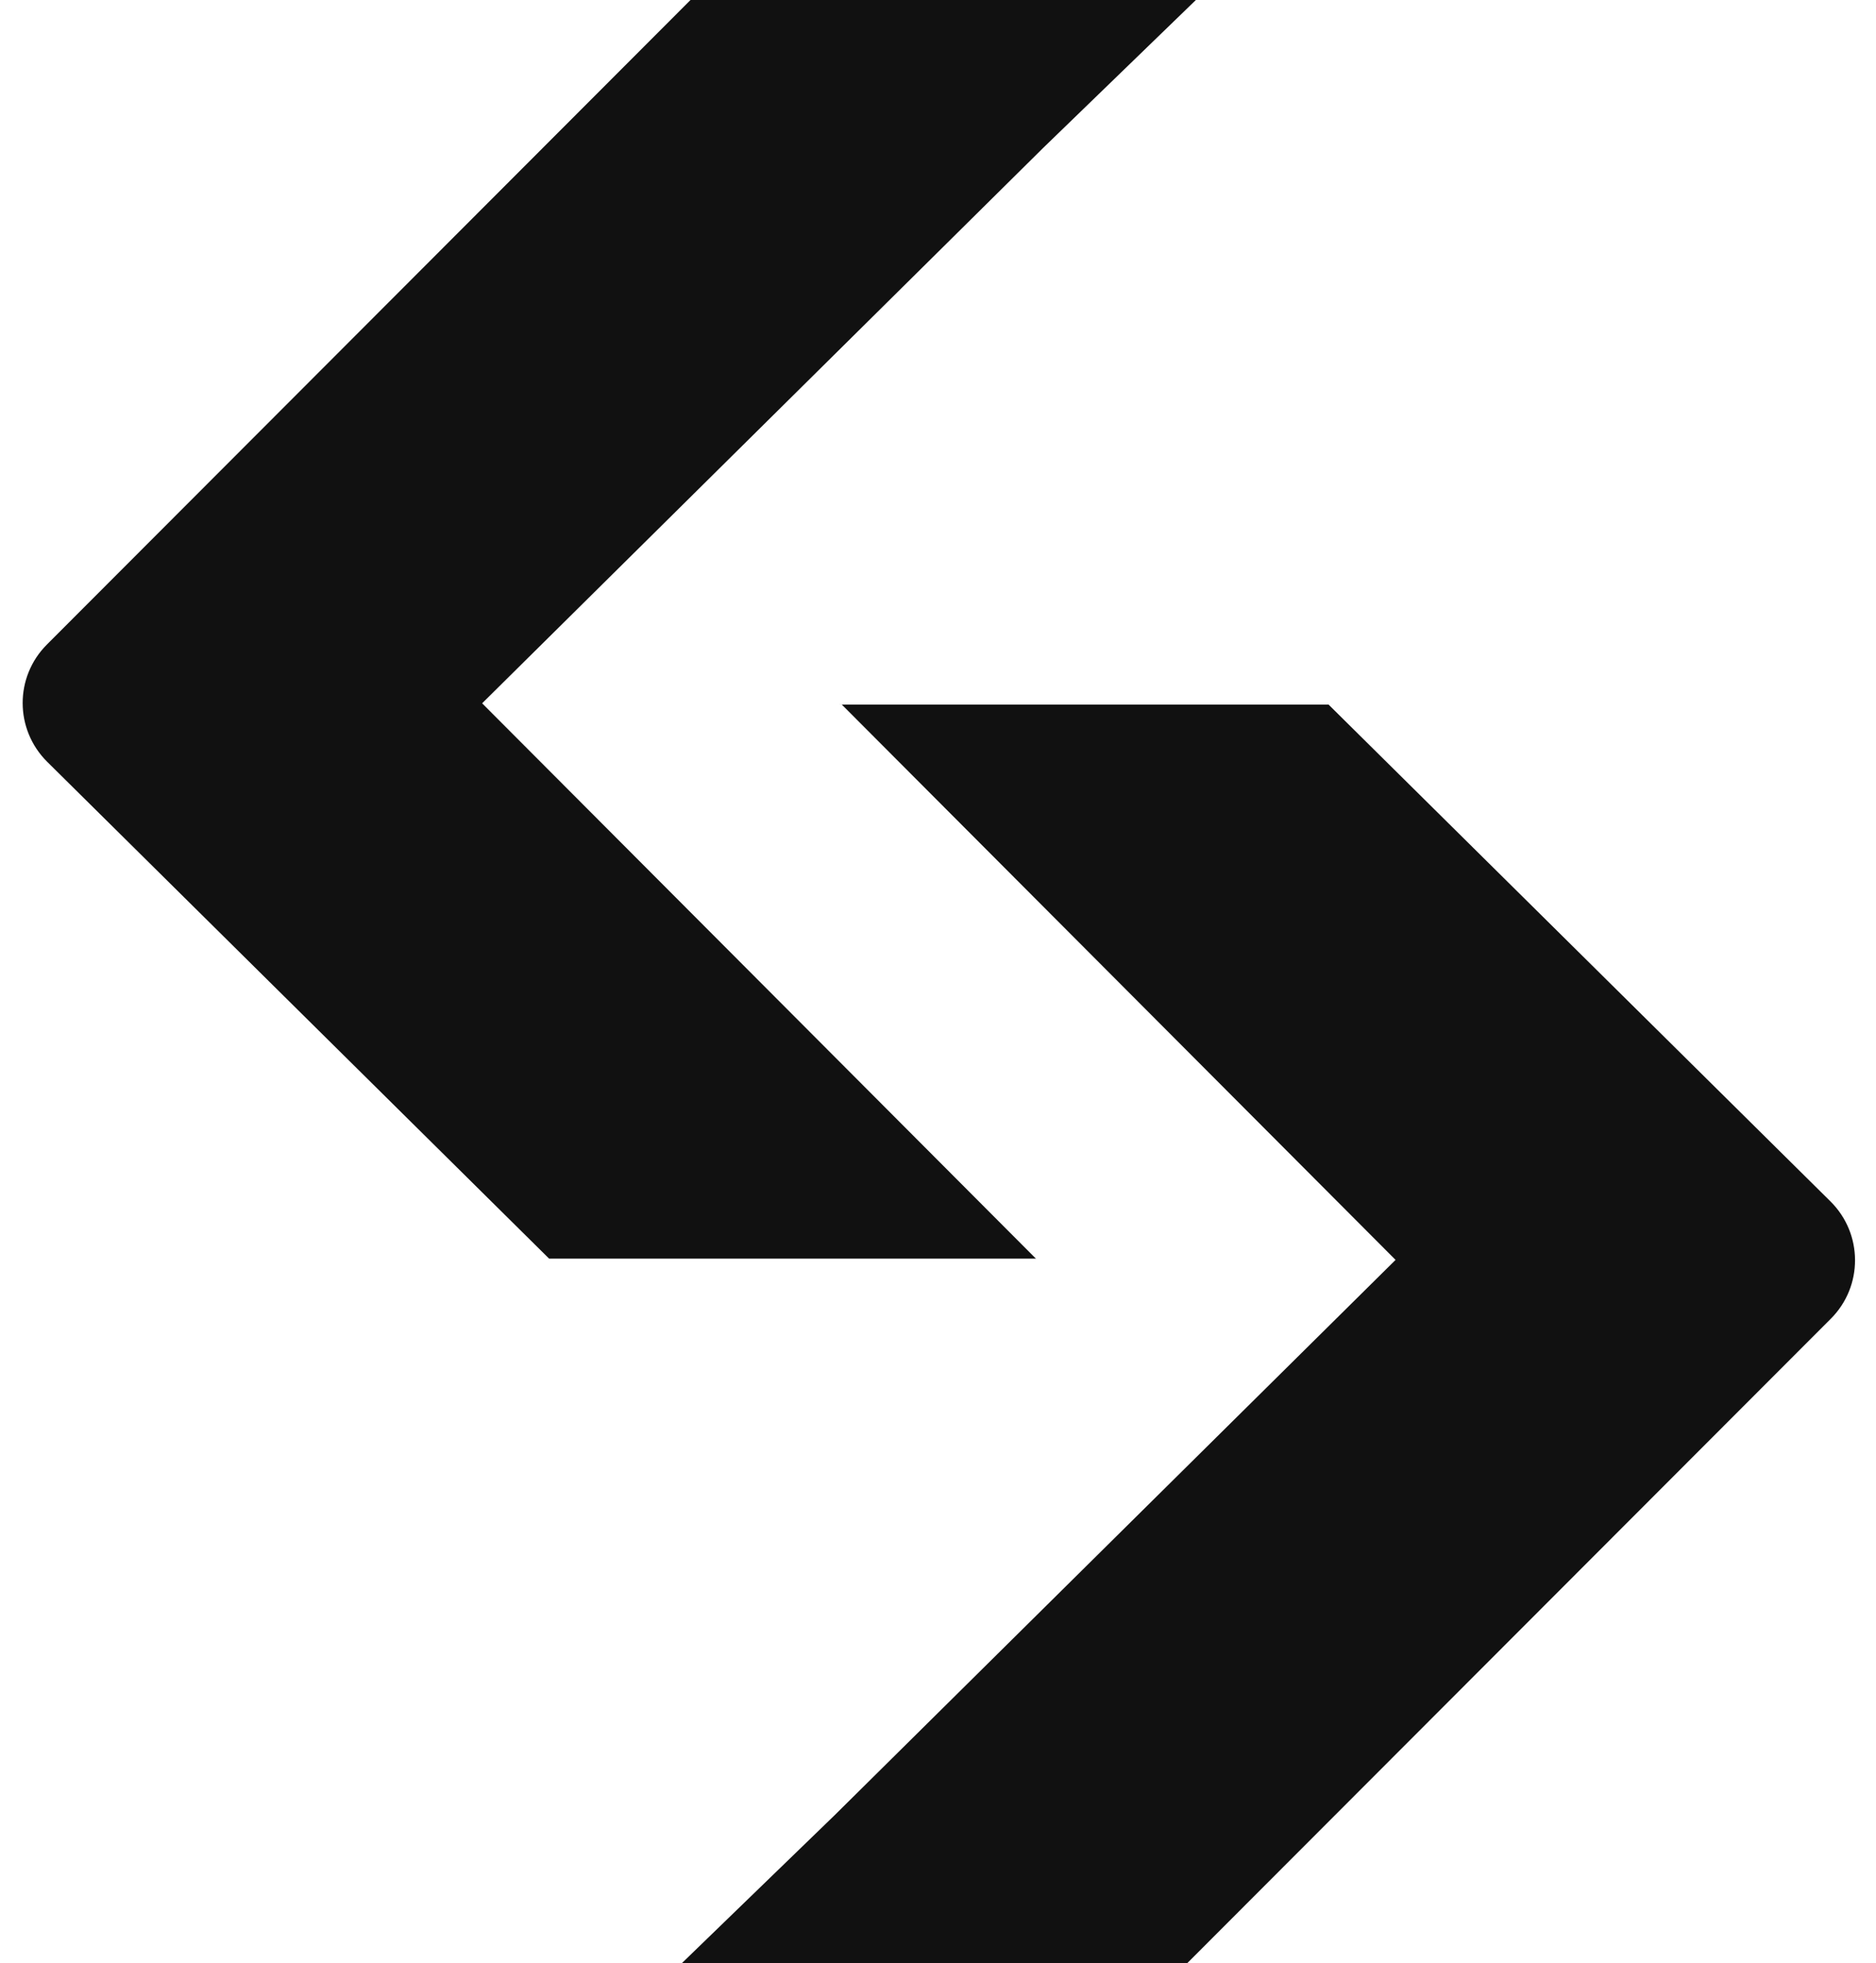
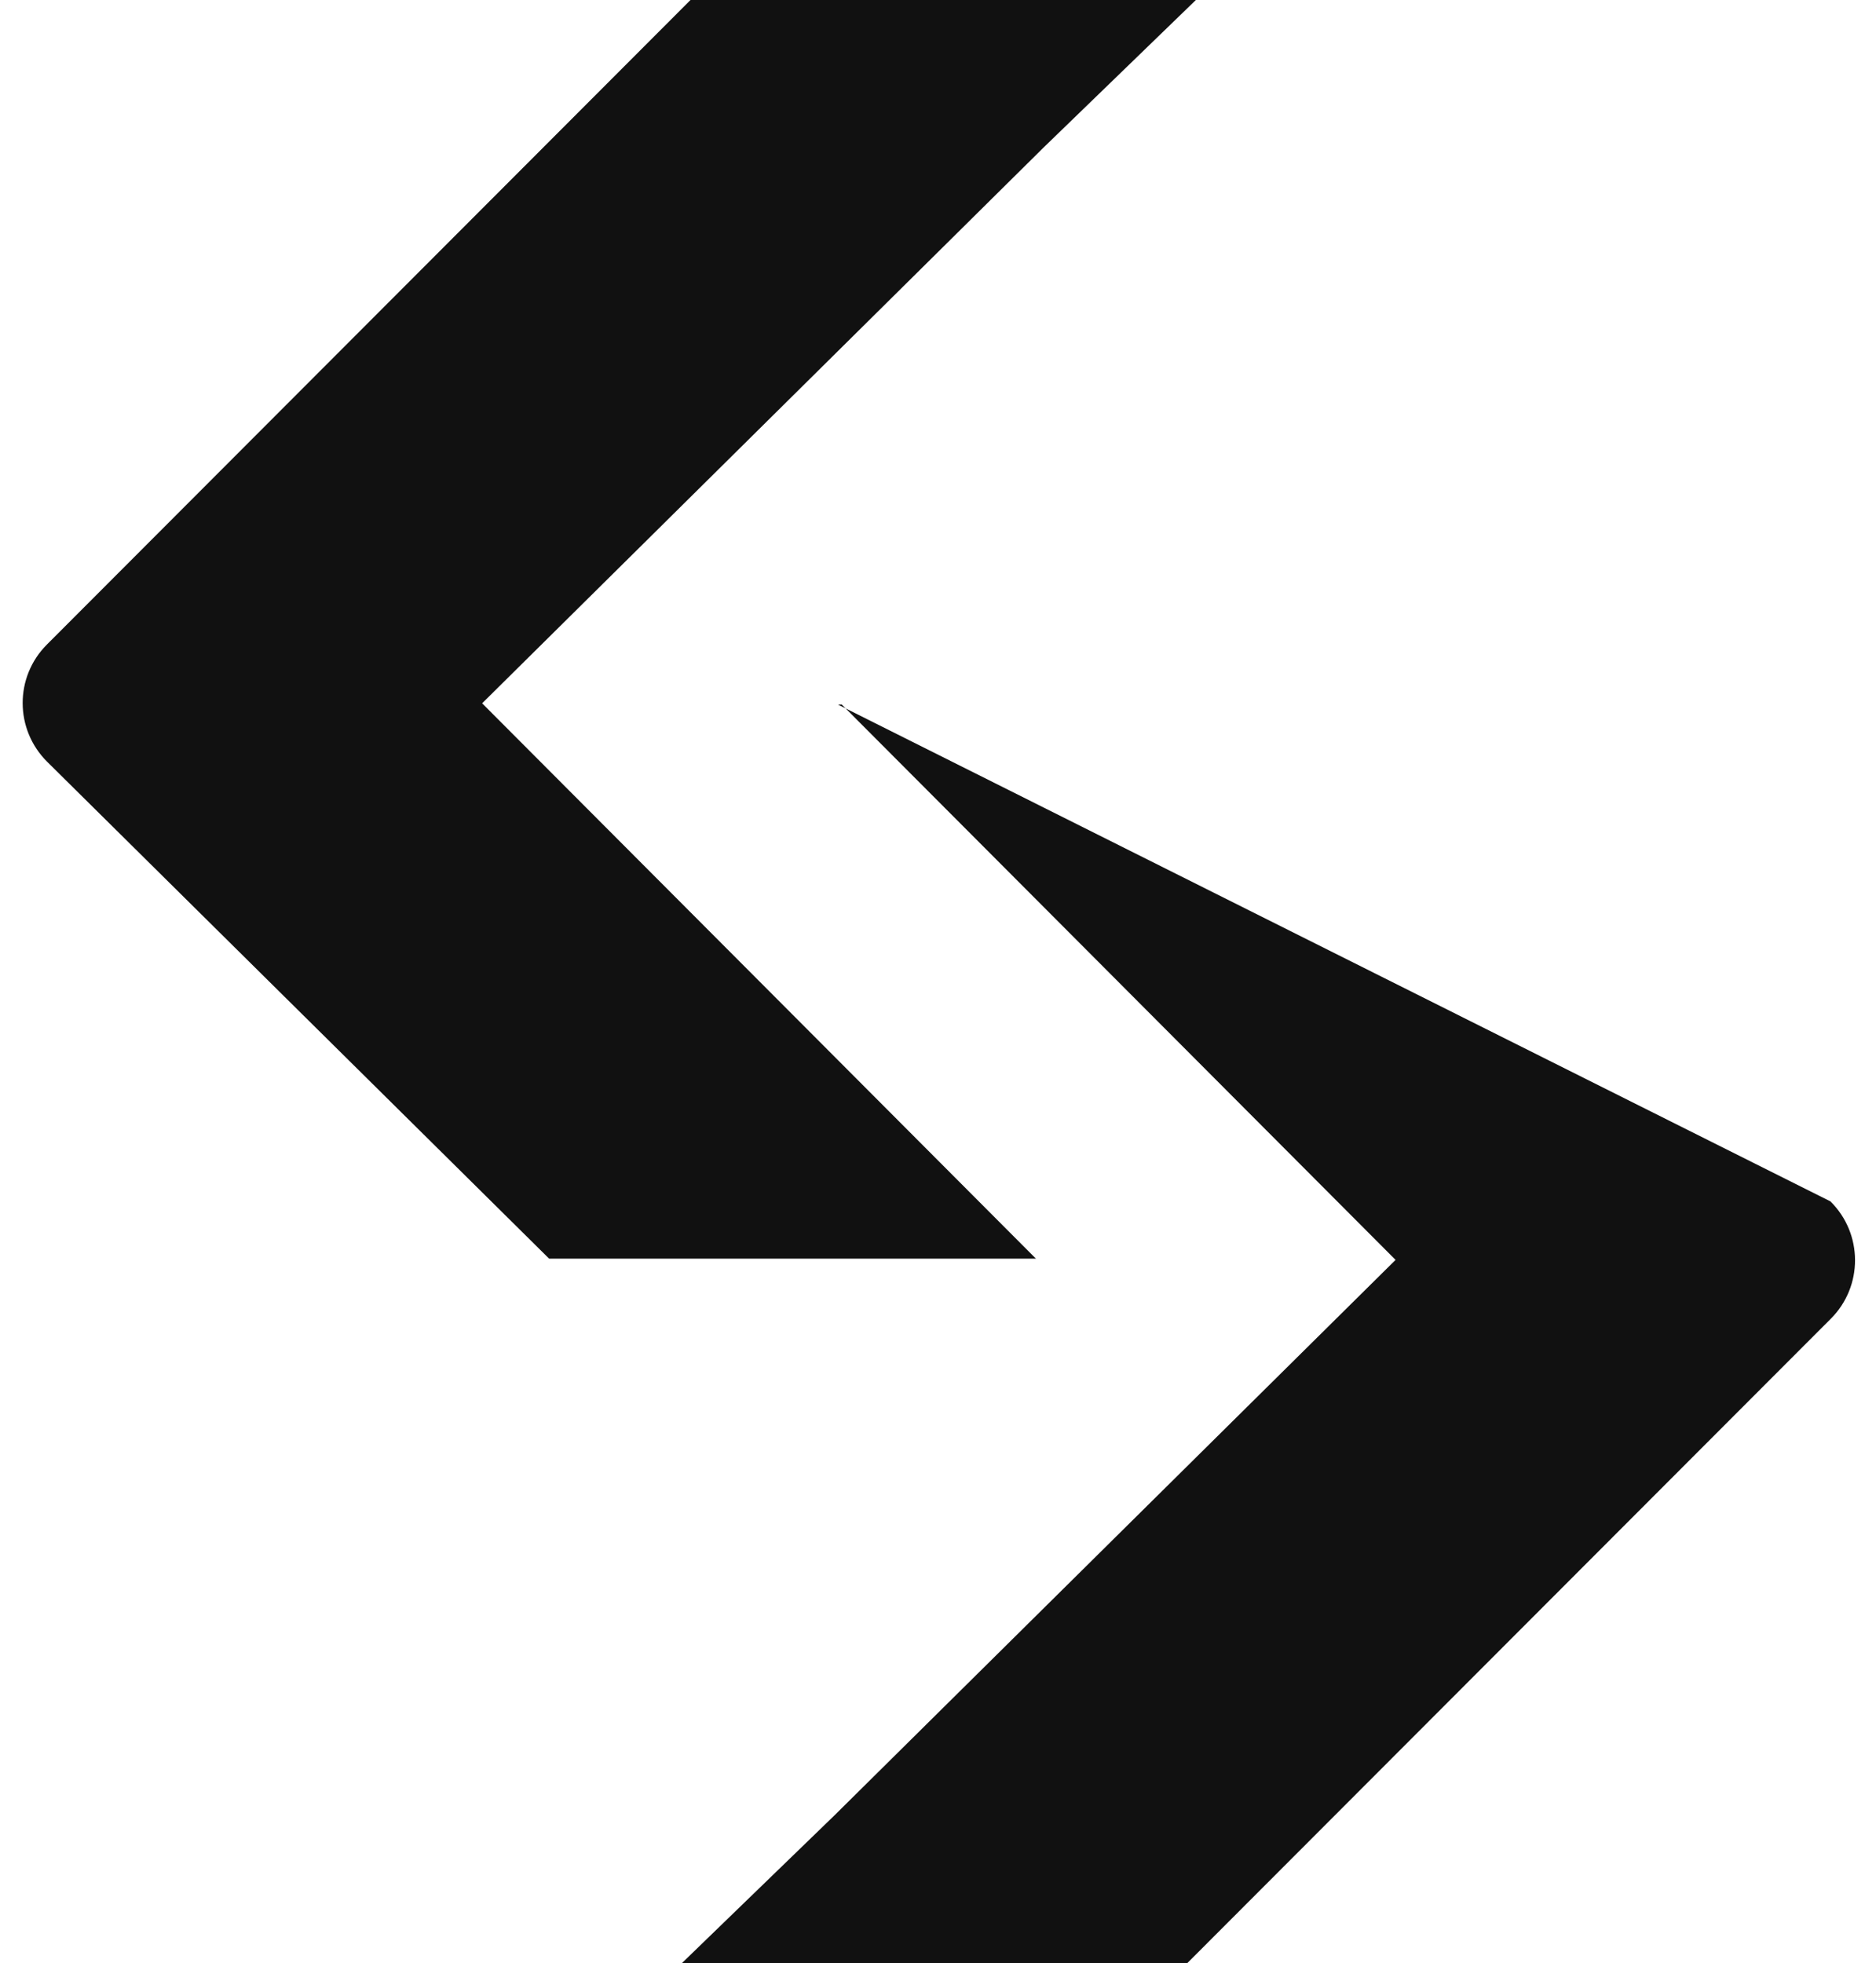
<svg xmlns="http://www.w3.org/2000/svg" width="43" height="45" viewBox="0 0 43 45" fill="none">
-   <path d="M23.831 28.85H12.586L1.083 17.463C0.335 16.722 0.331 15.517 1.076 14.773L15.827 0H27.411L23.909 3.392L11.051 16.121L23.745 28.851M19.209 16.151H30.453L41.956 27.538C42.704 28.279 42.708 29.484 41.964 30.228L27.212 45H15.628L19.13 41.608L31.988 28.879L19.294 16.149" fill="#111111" />
+   <path d="M23.831 28.85H12.586L1.083 17.463C0.335 16.722 0.331 15.517 1.076 14.773L15.827 0H27.411L23.909 3.392L11.051 16.121L23.745 28.851M19.209 16.151L41.956 27.538C42.704 28.279 42.708 29.484 41.964 30.228L27.212 45H15.628L19.13 41.608L31.988 28.879L19.294 16.149" fill="#111111" />
</svg>